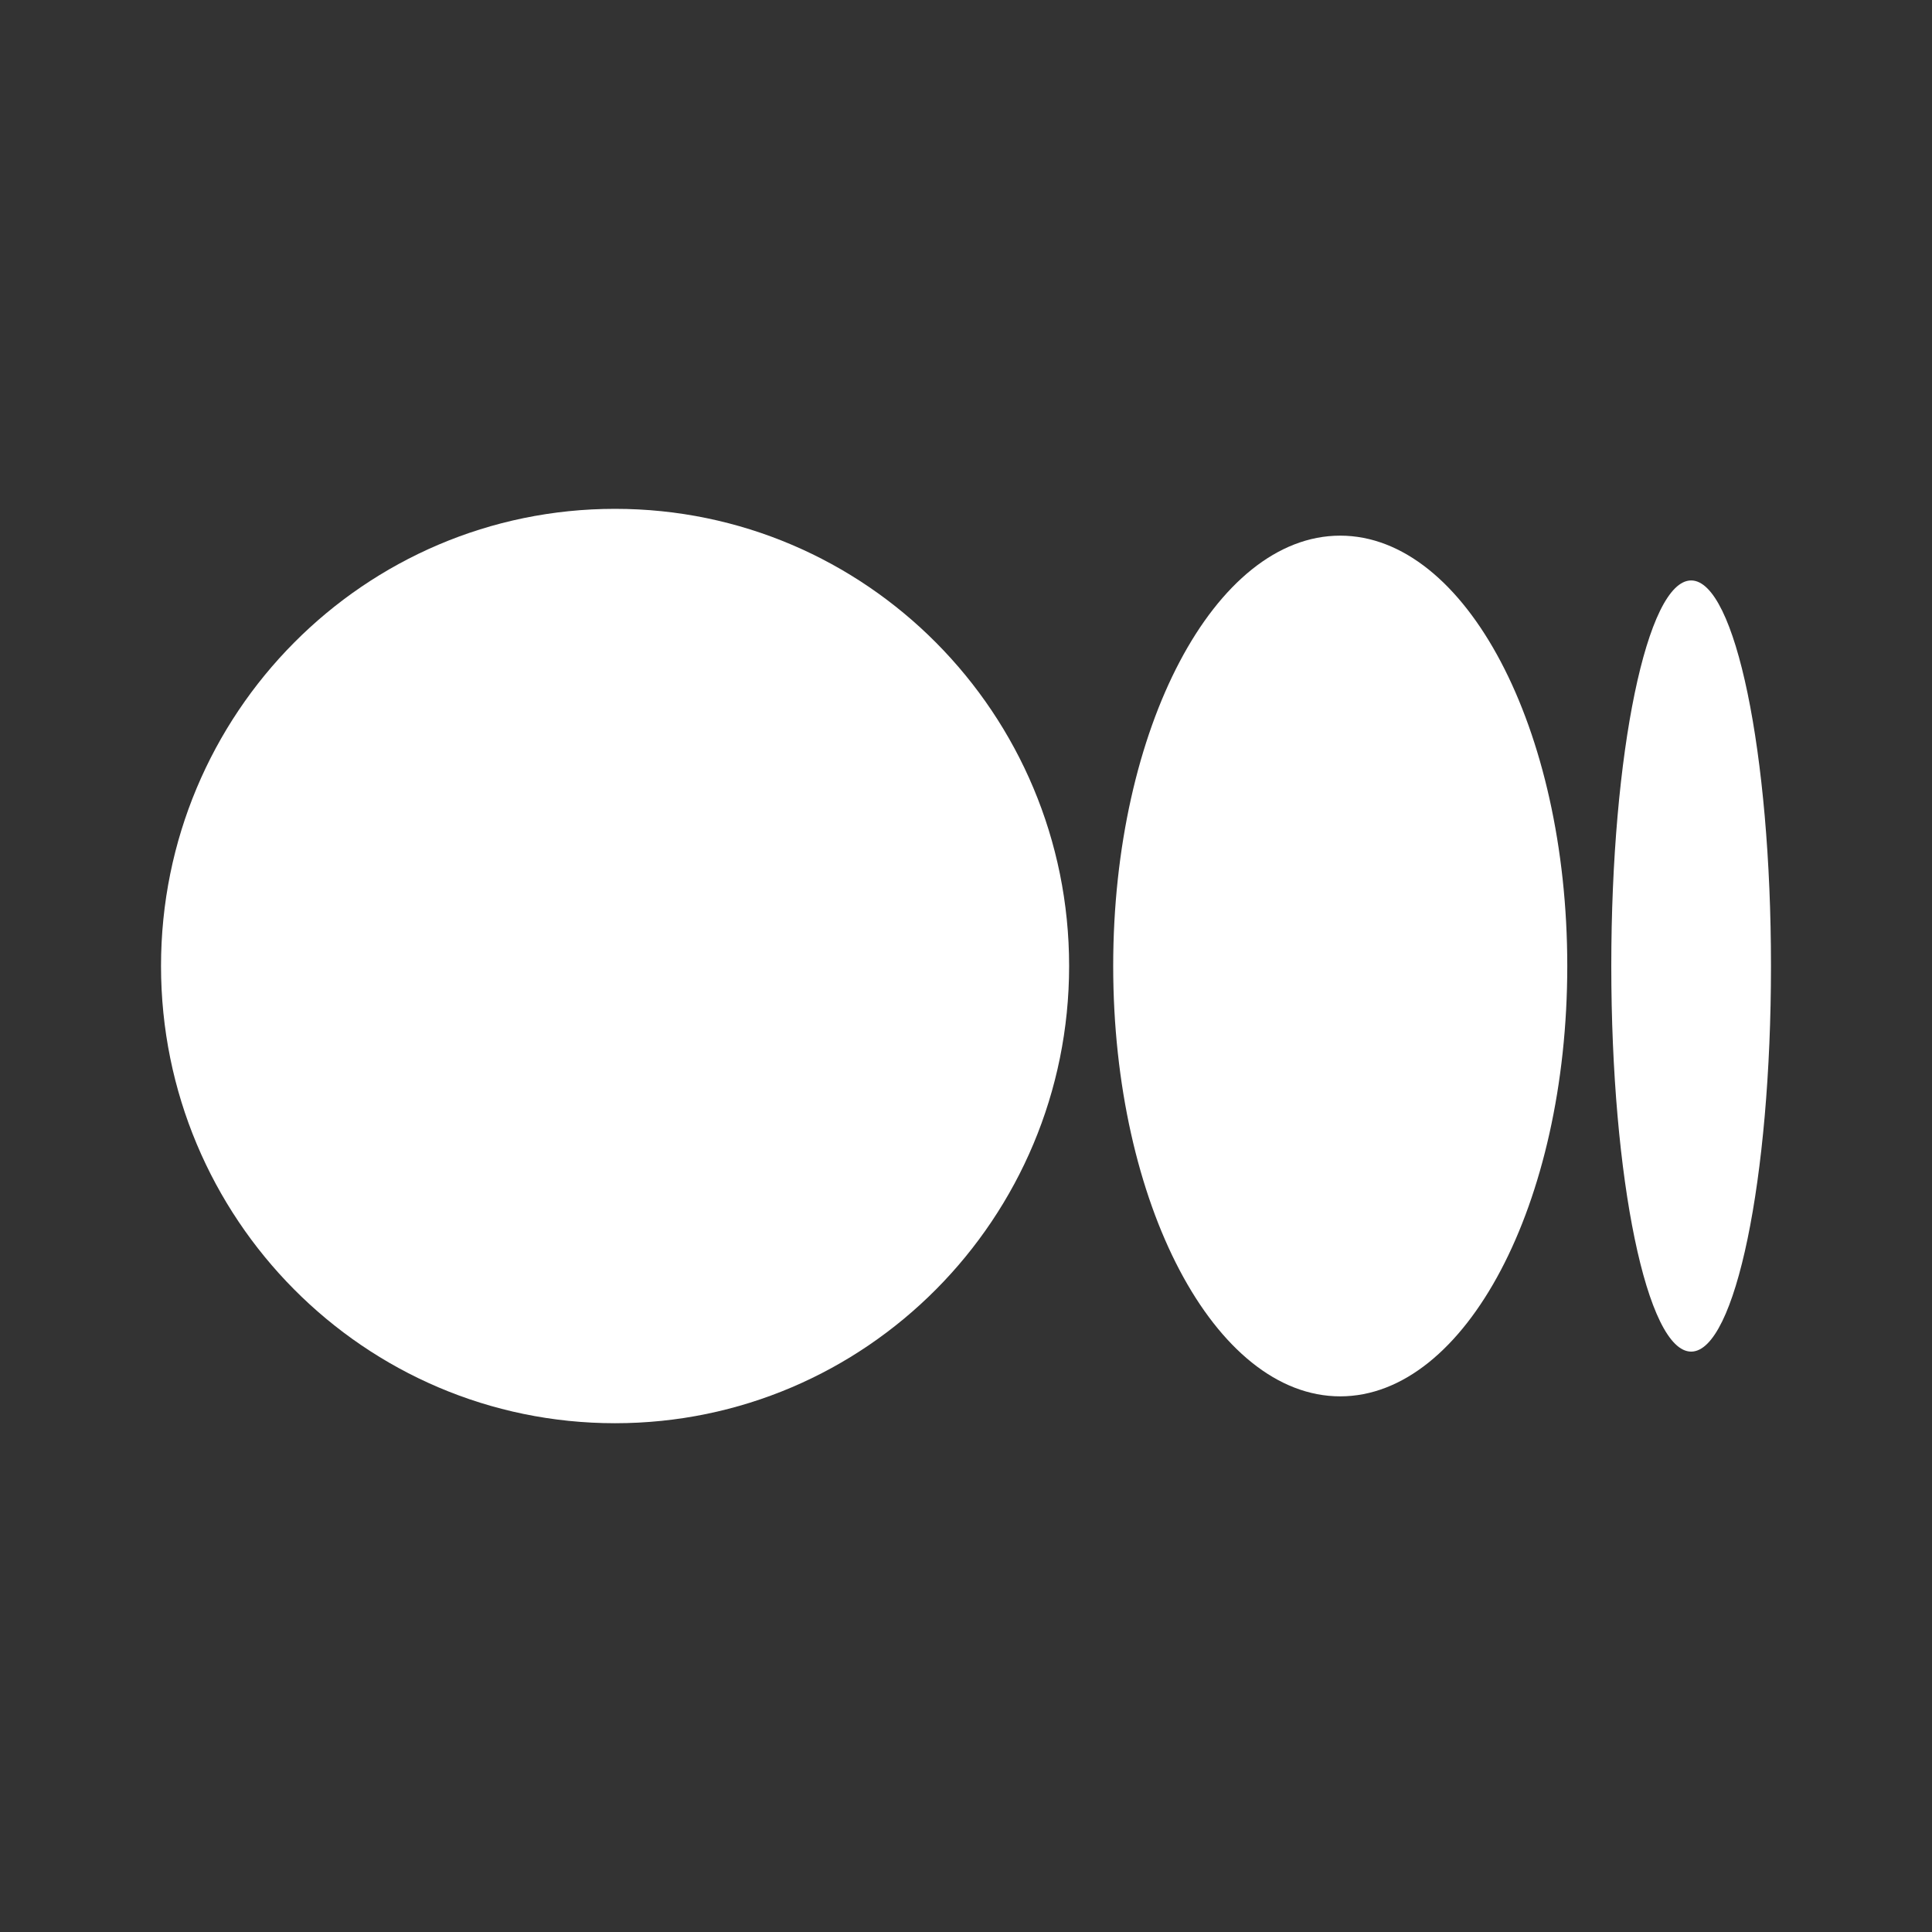
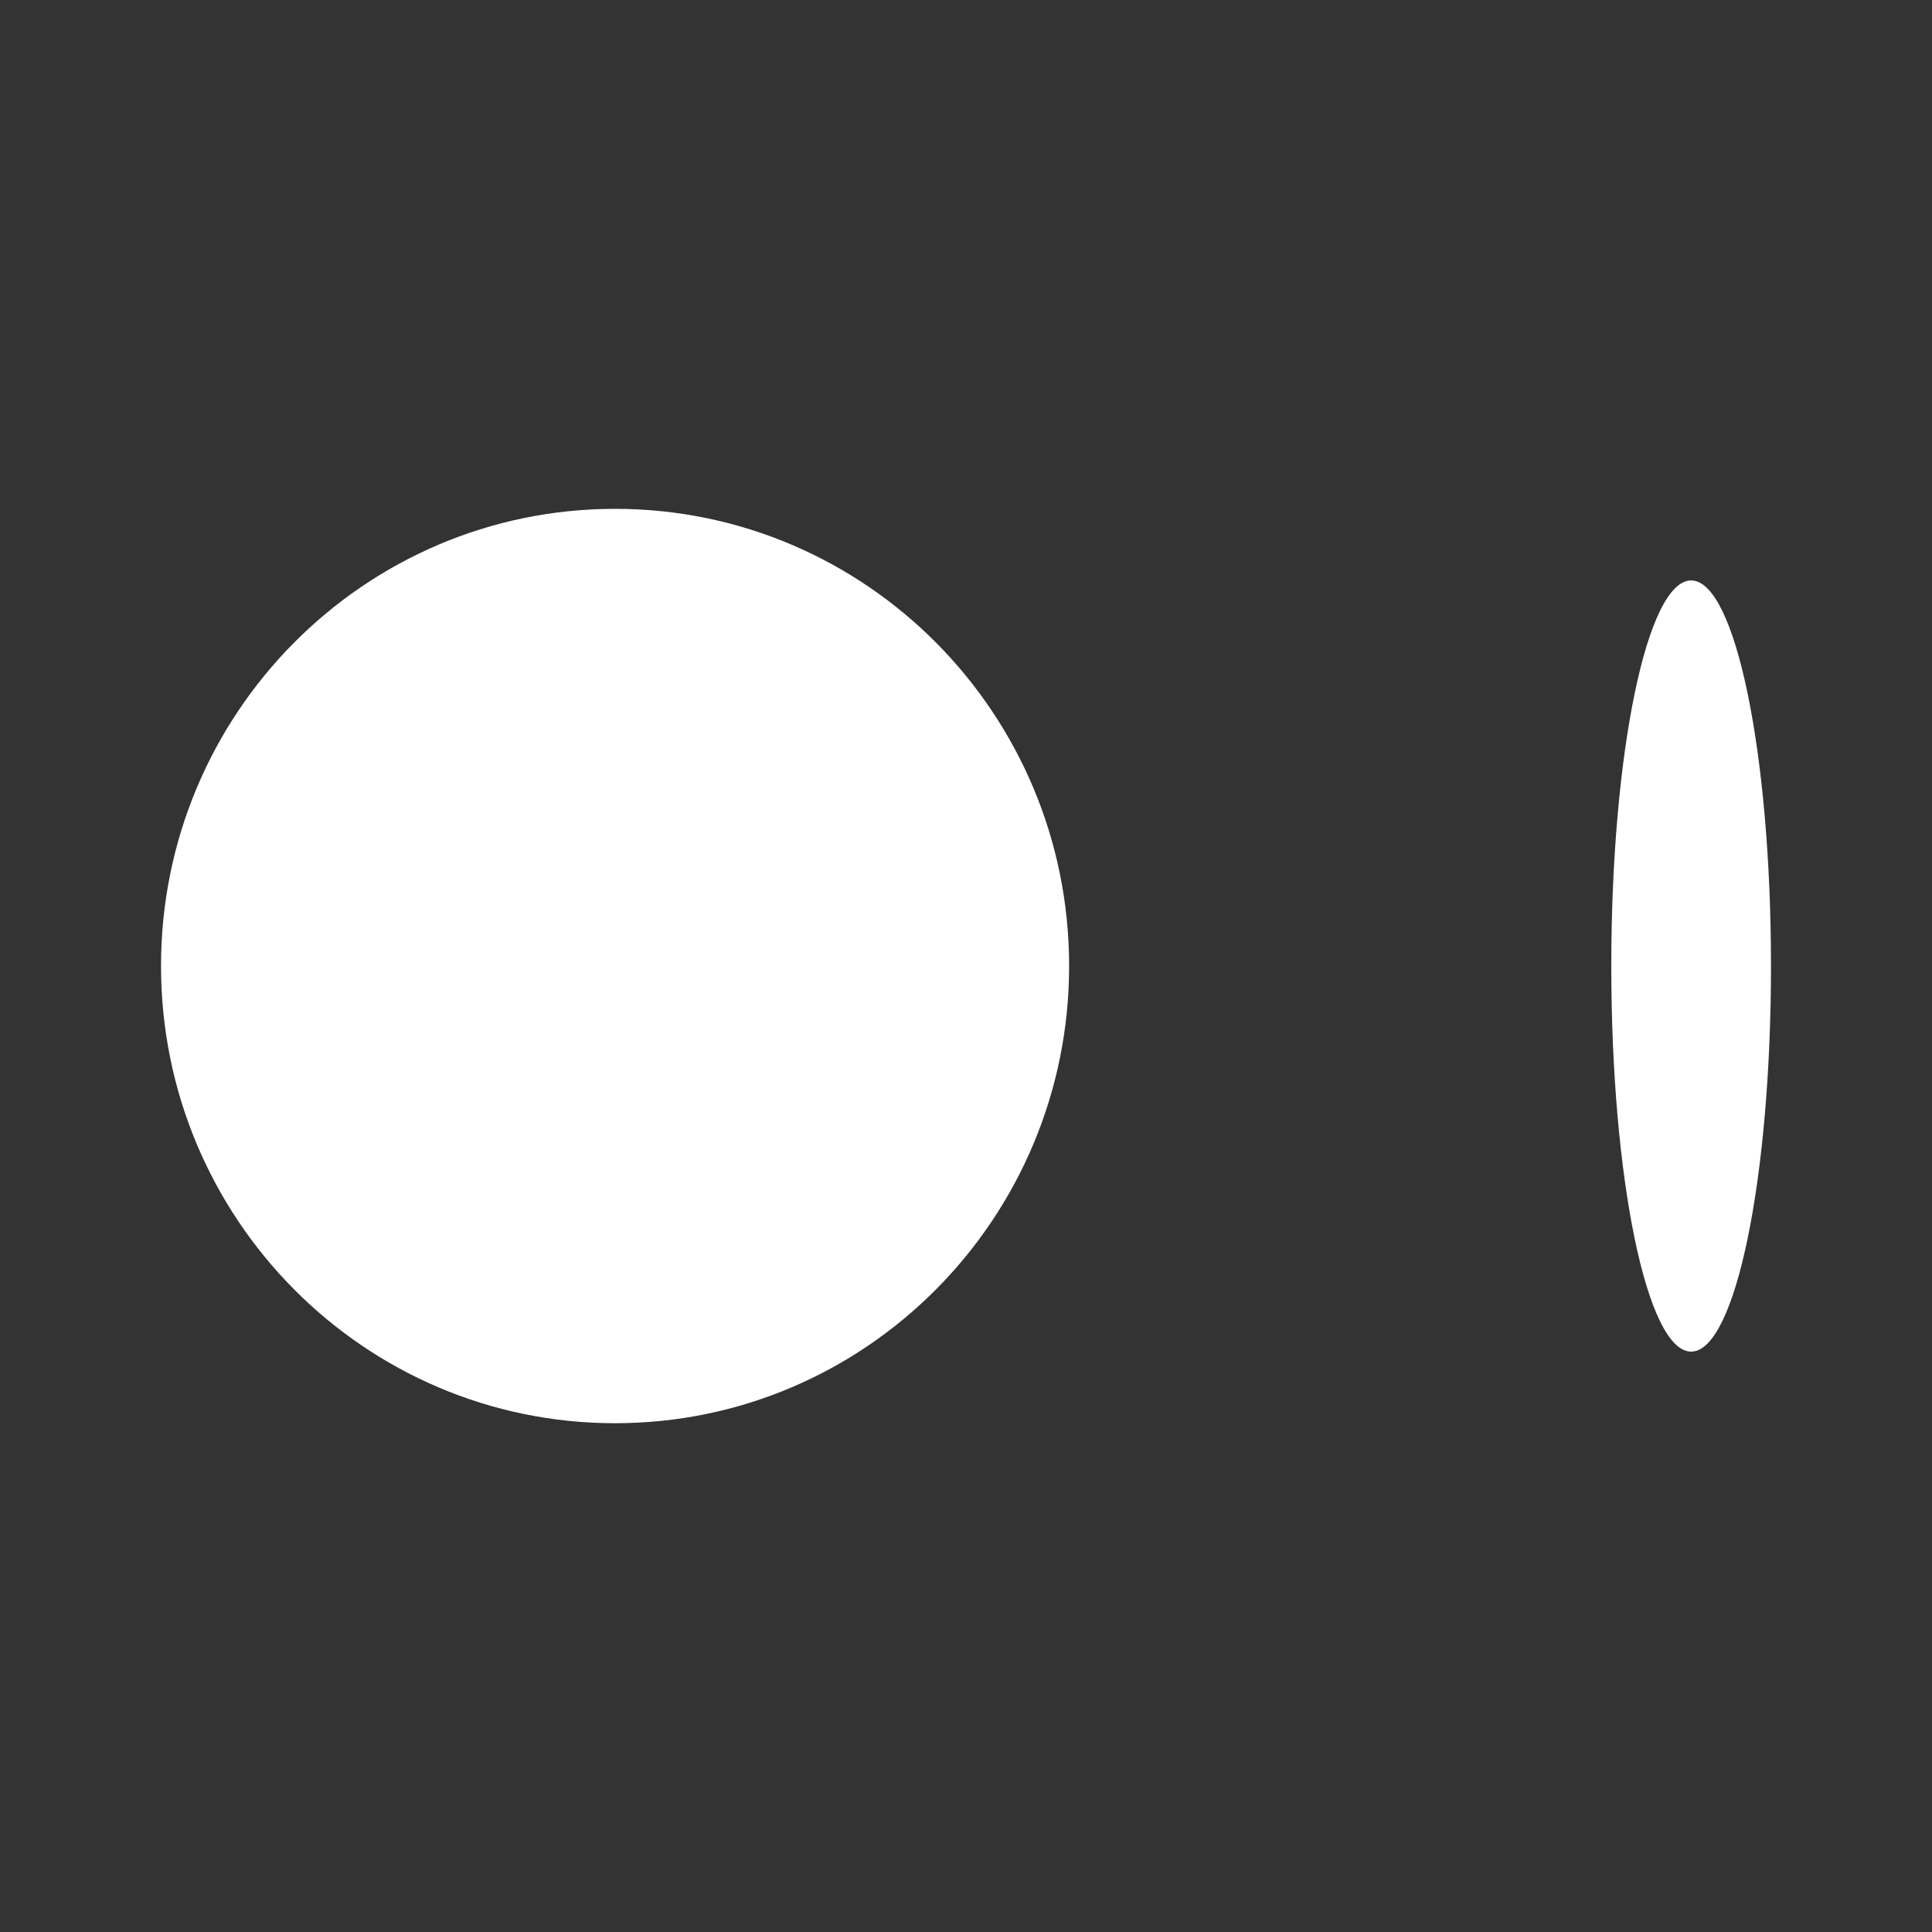
<svg xmlns="http://www.w3.org/2000/svg" width="32" height="32" viewBox="0 0 32 32" fill="none">
  <rect x="0" y="0" width="32" height="32" fill="#333333" stroke="none" />
  <path d="M17.708 16C17.708 20.182 14.341 23.573 10.187 23.573C6.034 23.573 2.667 20.182 2.667 16C2.667 11.818 6.034 8.428 10.187 8.428C14.341 8.428 17.708 11.818 17.708 16Z" fill="white" />
-   <path d="M25.959 16C25.959 19.937 24.275 23.128 22.198 23.128C20.121 23.128 18.438 19.937 18.438 16C18.438 12.063 20.121 8.872 22.198 8.872C24.275 8.872 25.959 12.063 25.959 16Z" fill="white" />
  <path d="M29.333 16C29.333 19.527 28.741 22.387 28.011 22.387C27.28 22.387 26.688 19.527 26.688 16C26.688 12.473 27.28 9.614 28.011 9.614C28.741 9.614 29.333 12.473 29.333 16Z" fill="white" />
</svg>